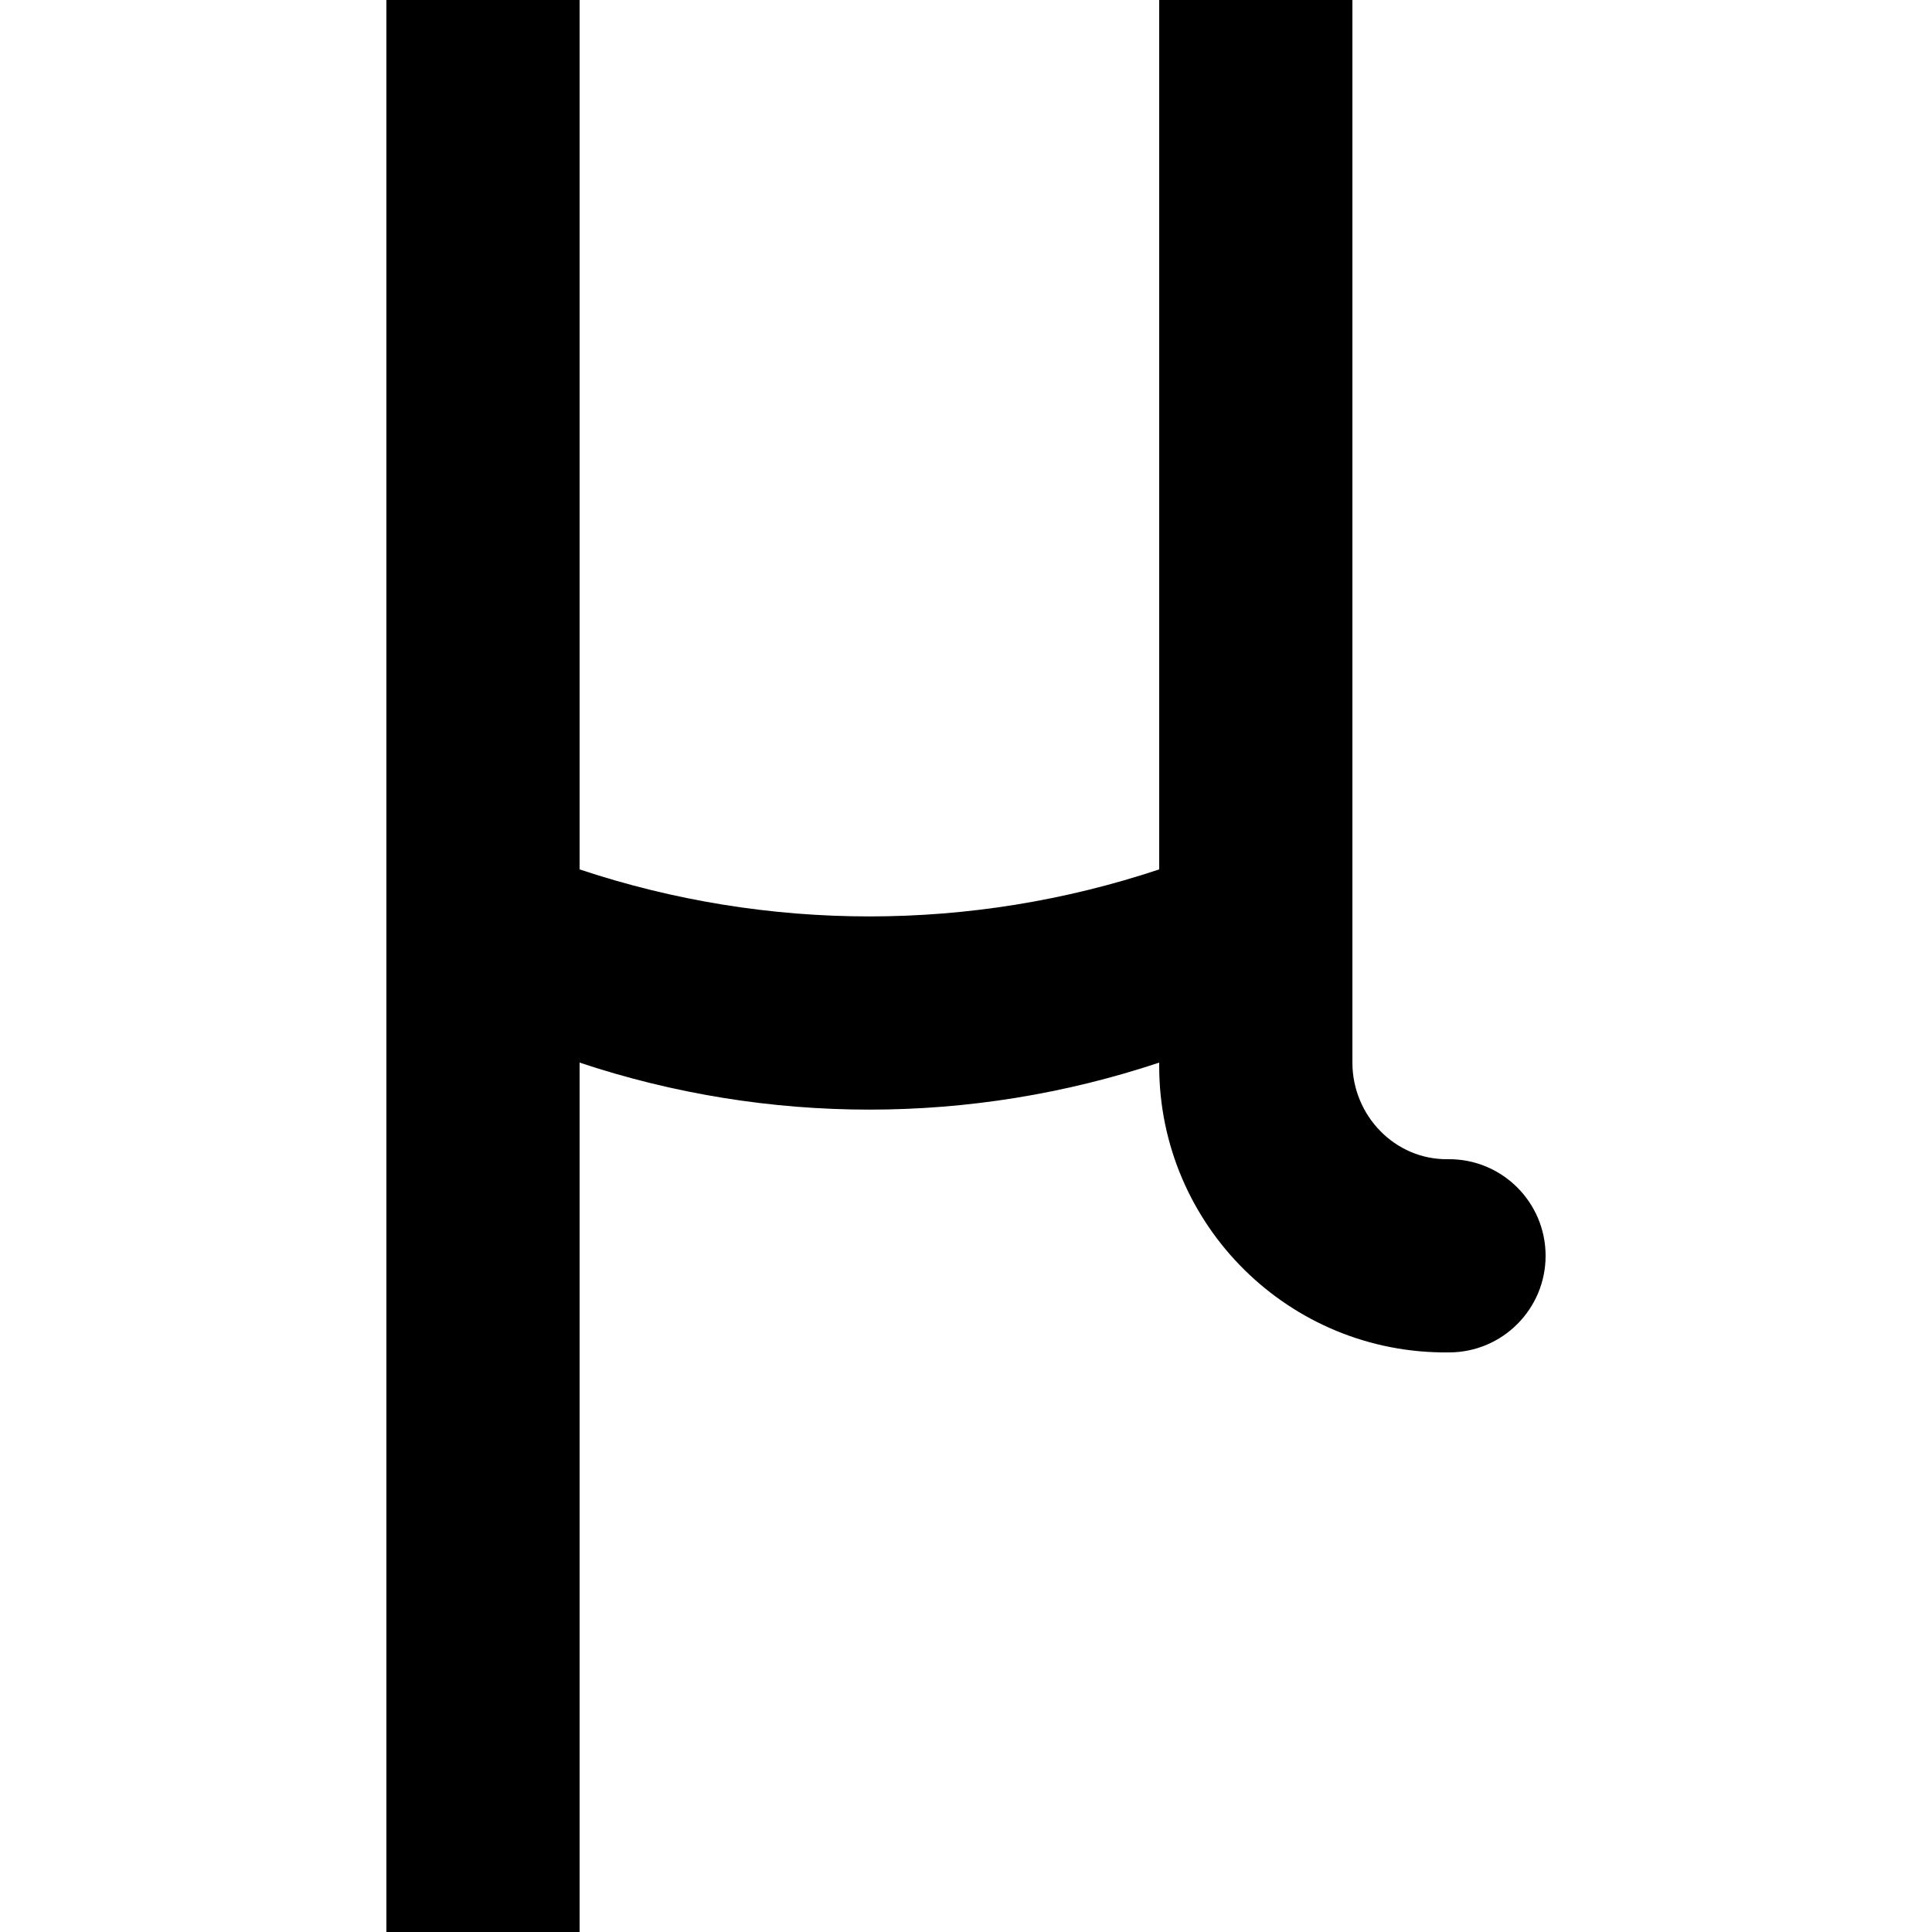
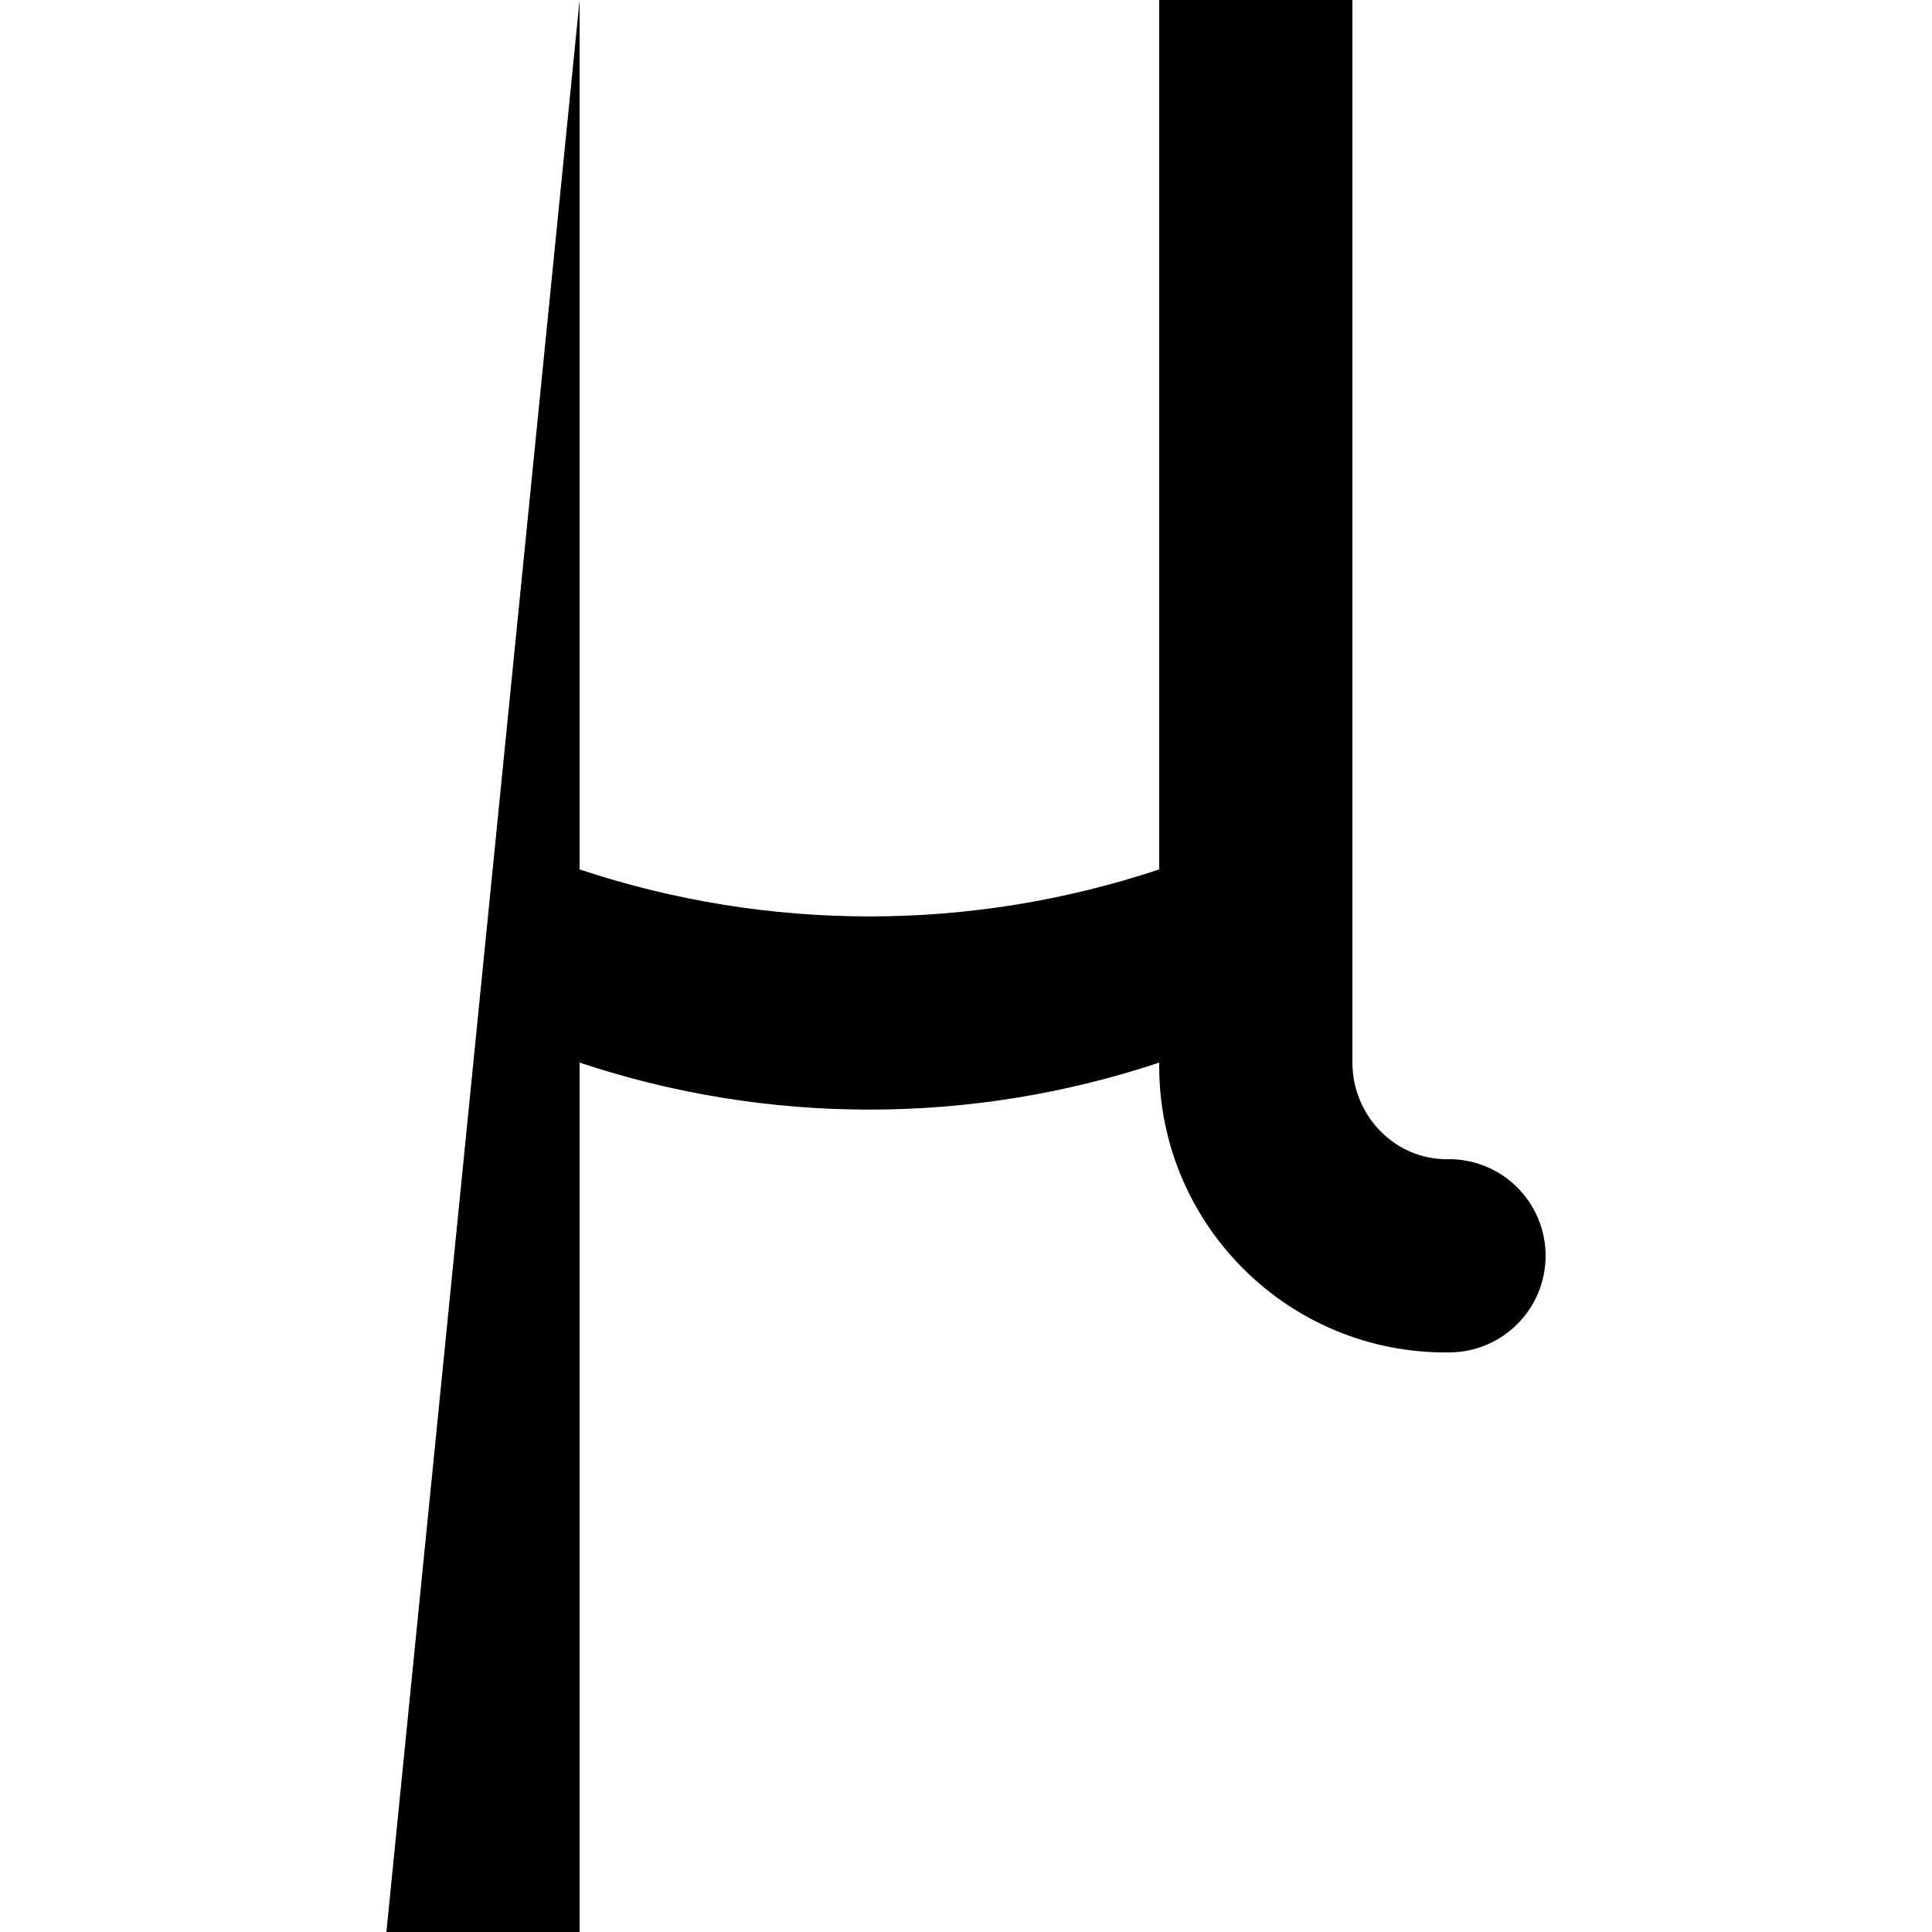
<svg xmlns="http://www.w3.org/2000/svg" width="800px" height="800px" viewBox="-4 0 20 20" version="1.1">
  <title>mu_sign [#3]</title>
  <desc>Created with Sketch.</desc>
  <defs>

</defs>
  <g id="Page-1" stroke="none" stroke-width="1" fill="none" fill-rule="evenodd">
    <g id="Dribbble-Light-Preview" transform="translate(-264, -8159)" fill="#000000">
      <g id="icons" transform="translate(56, 160)">
-         <path d="M220,8012 C220,8012.552 219.552,8013 219,8013 C217.349,8013.02 216,8011.686 216,8010.035 L216,8010 C214.053,8010.649 211.947,8010.649 210,8010 L210,8019 L208,8019 L208,7999 L210,7999 L210,8008 C211.947,8008.649 214.053,8008.649 216,8008 L216,7999 L218,7999 L218,8010 C218,8010.548 218.44,8011.007 218.988,8011 C219.546,8010.993 220,8011.444 220,8012" id="mu_sign-[#3]">
+         <path d="M220,8012 C220,8012.552 219.552,8013 219,8013 C217.349,8013.02 216,8011.686 216,8010.035 L216,8010 C214.053,8010.649 211.947,8010.649 210,8010 L210,8019 L208,8019 L210,7999 L210,8008 C211.947,8008.649 214.053,8008.649 216,8008 L216,7999 L218,7999 L218,8010 C218,8010.548 218.44,8011.007 218.988,8011 C219.546,8010.993 220,8011.444 220,8012" id="mu_sign-[#3]">

</path>
      </g>
    </g>
  </g>
</svg>